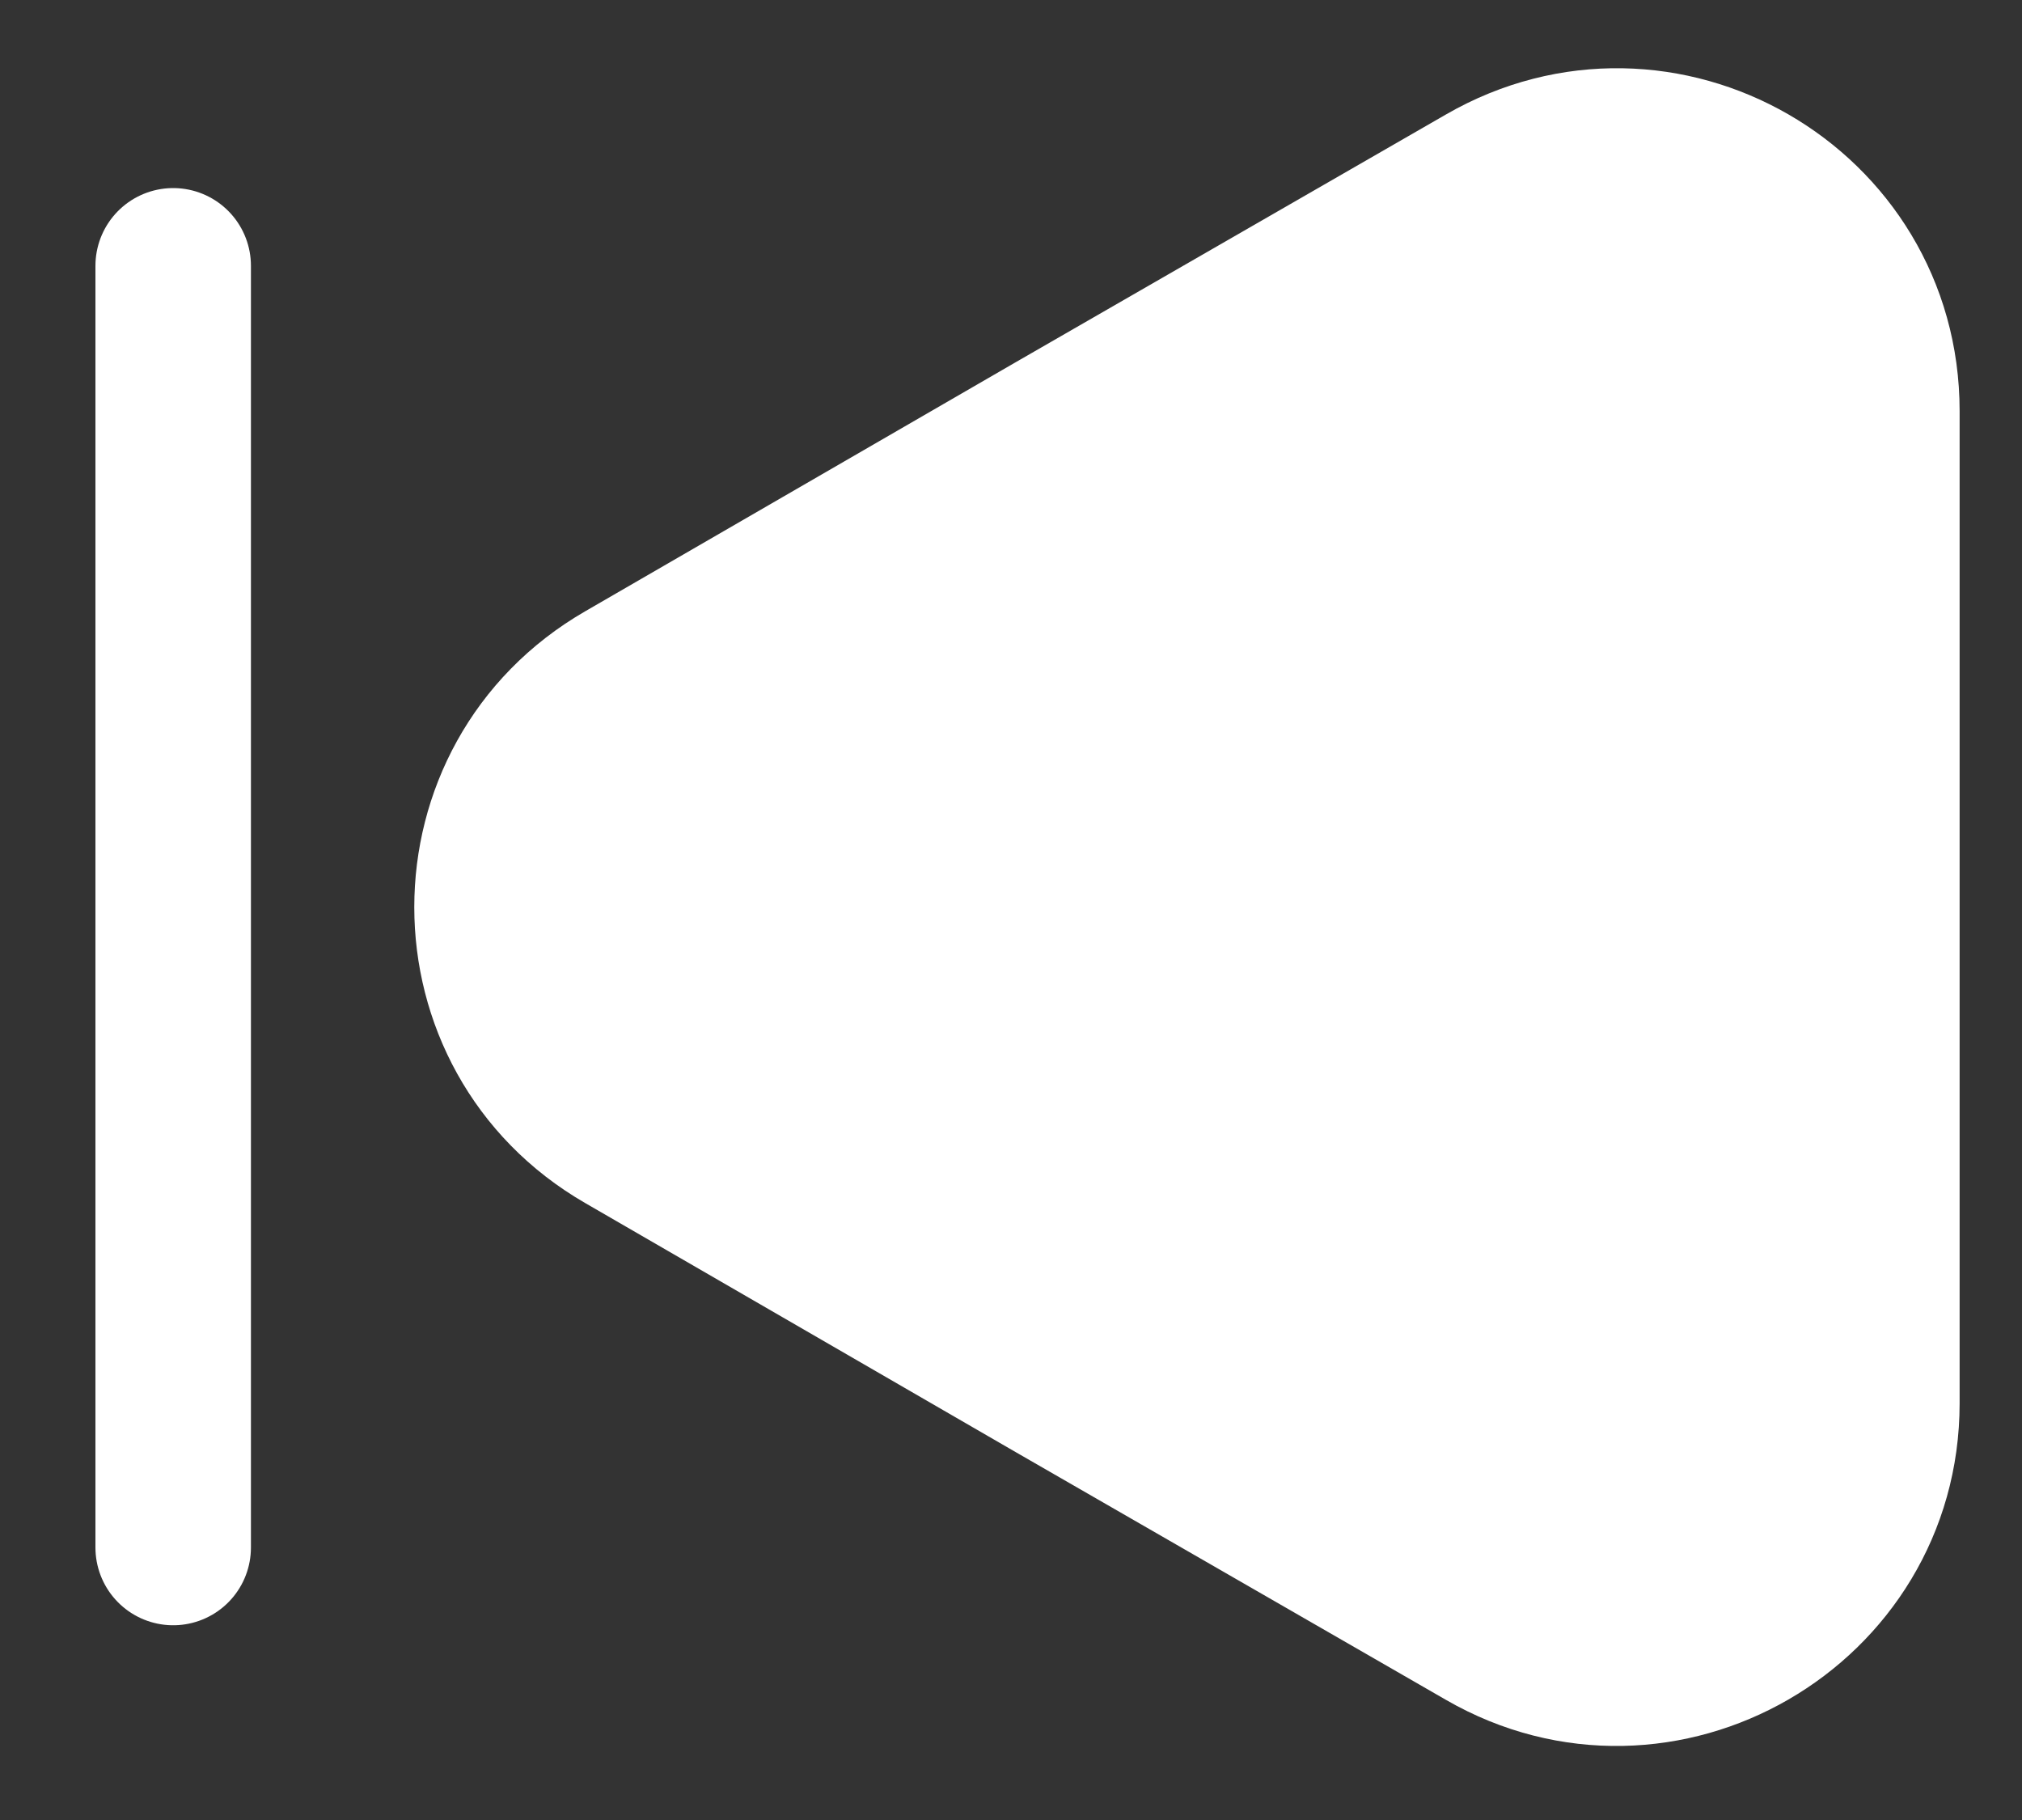
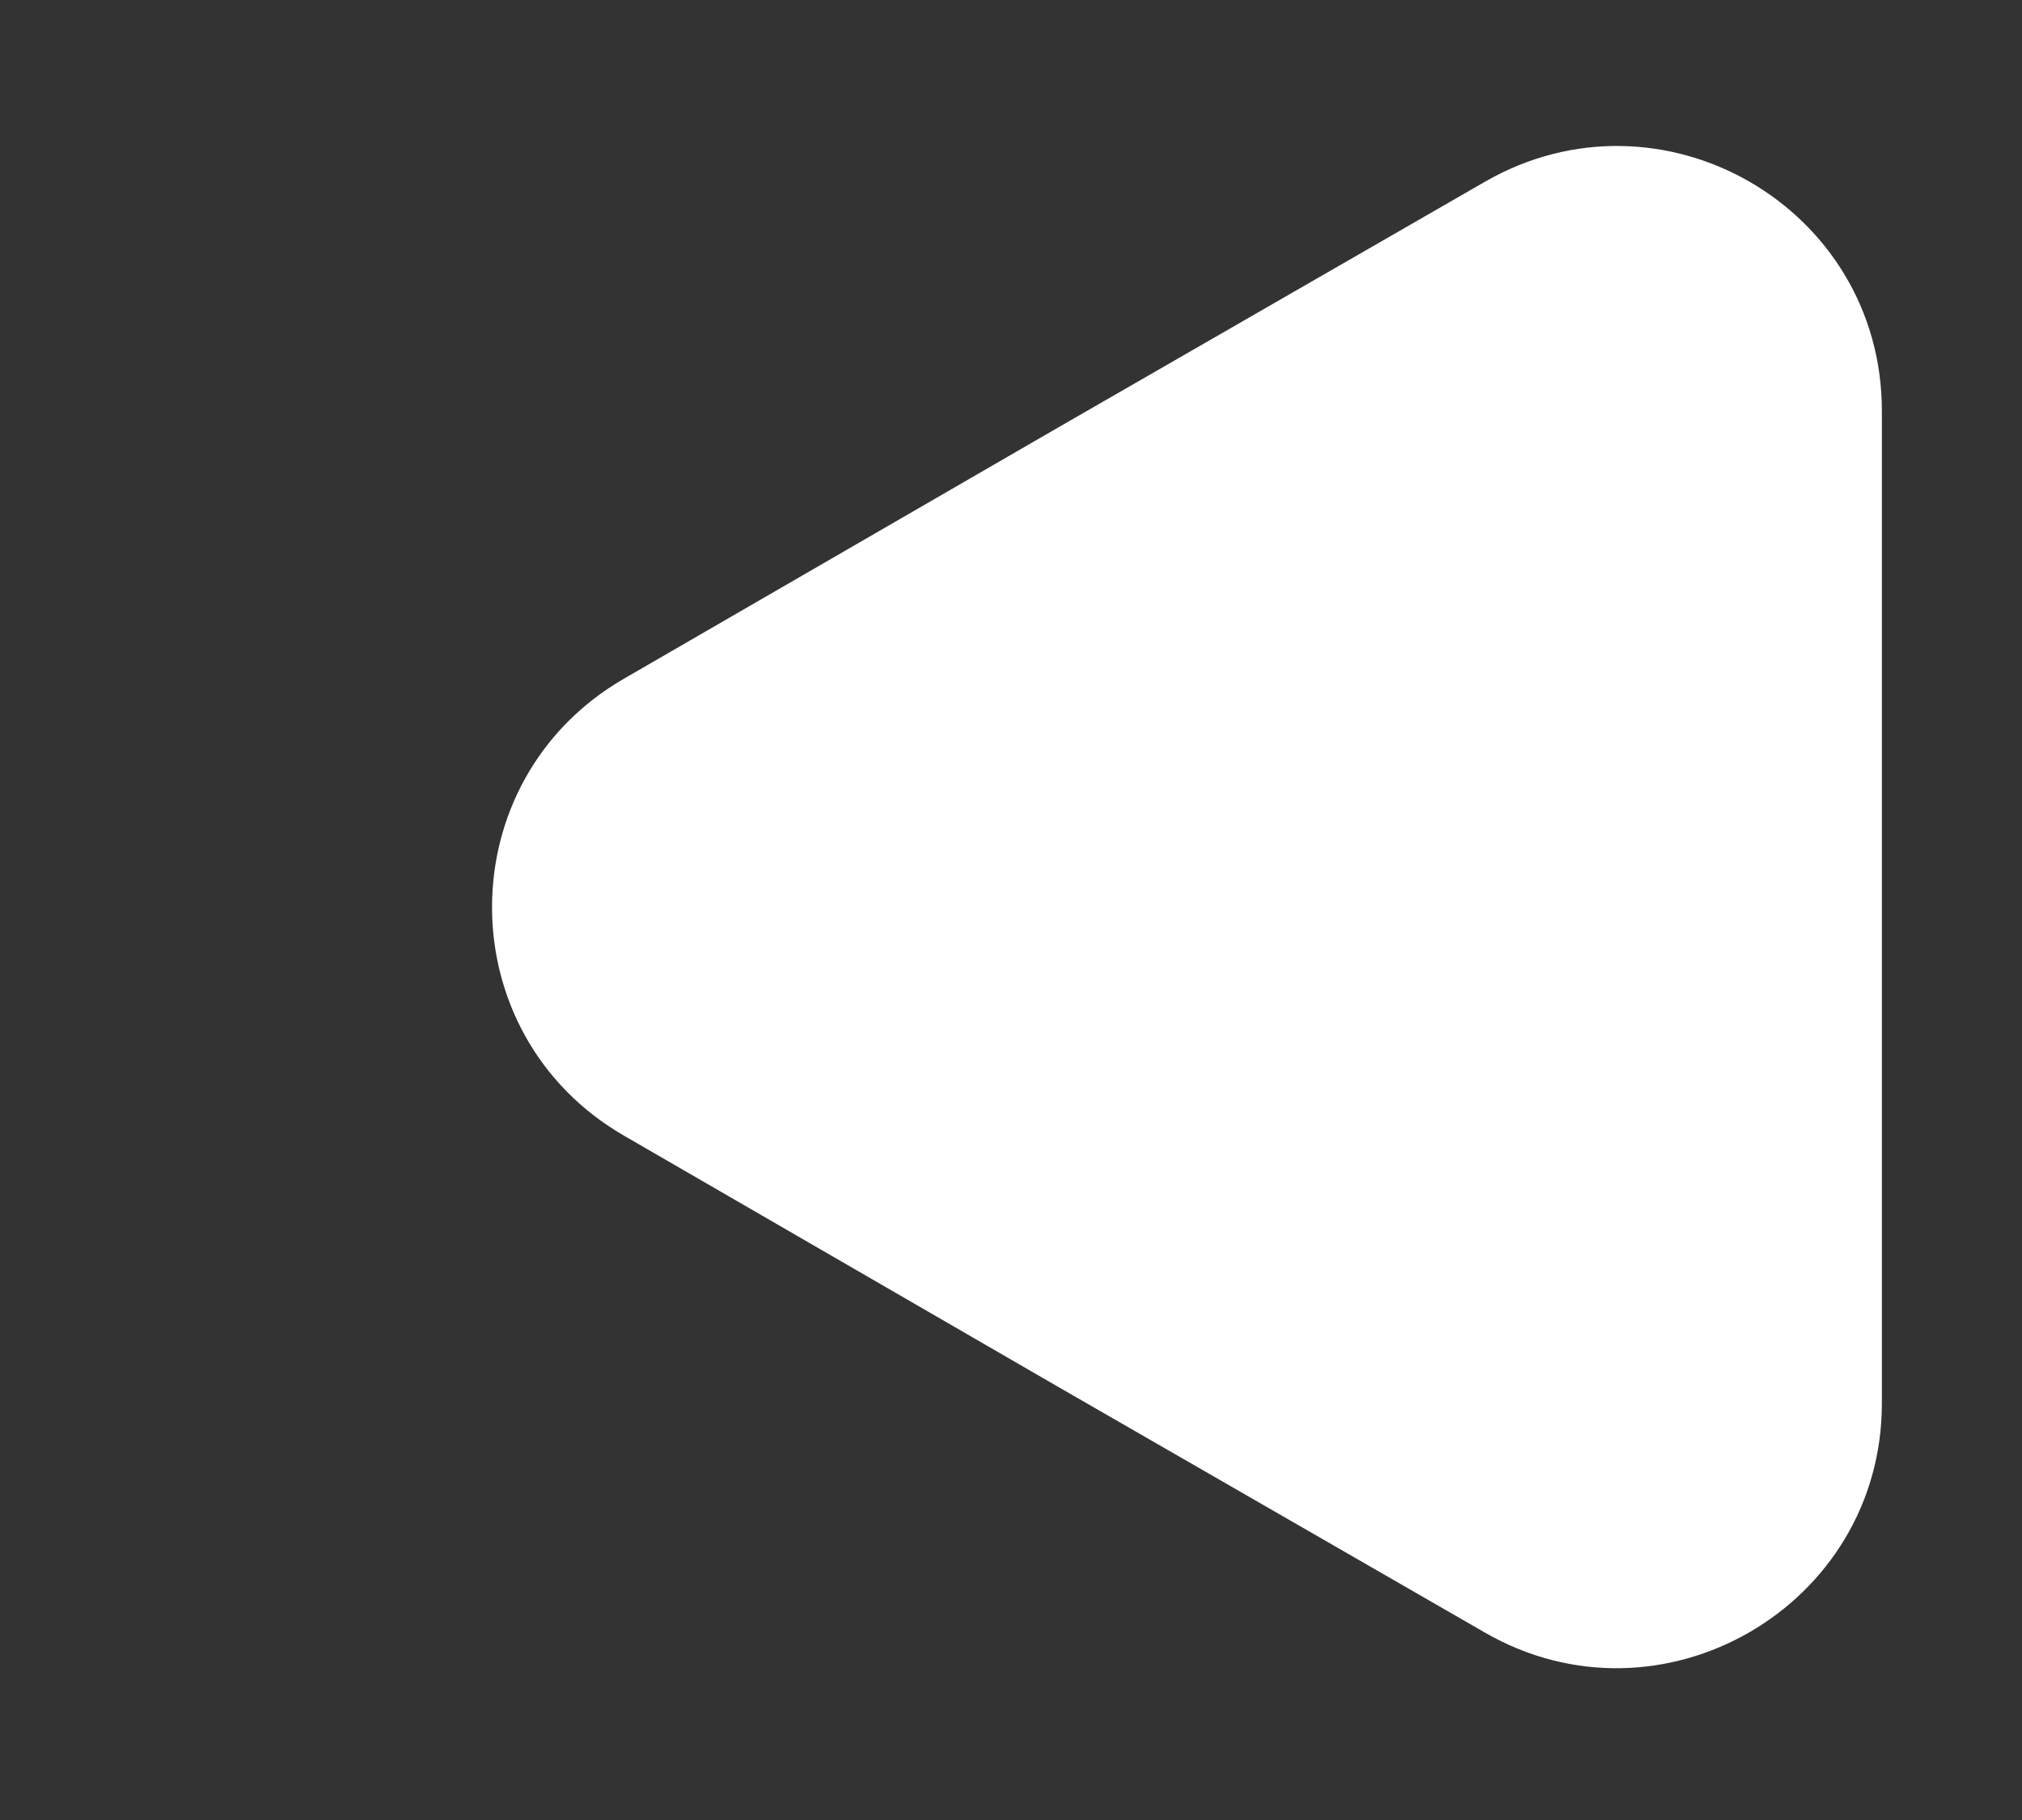
<svg xmlns="http://www.w3.org/2000/svg" width="20" height="18" viewBox="0 0 20 18" fill="none">
  <rect x="0" y="0" width="20" height="18" fill="#333333" stroke="none" />
  <path d="M18.614 4.065V13.879C18.614 15.889 16.43 17.151 14.687 16.146L10.43 13.695L6.174 11.233C4.431 10.228 4.431 7.716 6.174 6.711L10.43 4.249L14.687 1.798C16.43 0.793 18.614 2.044 18.614 4.065ZM1.713 15.305V2.629V15.305Z" fill="white" />
-   <path d="M1.713 15.305V2.629M18.614 4.065V13.879C18.614 15.889 16.43 17.151 14.687 16.146L10.43 13.695L6.174 11.233C4.431 10.228 4.431 7.716 6.174 6.711L10.43 4.249L14.687 1.798C16.43 0.793 18.614 2.044 18.614 4.065V4.065Z" stroke="white" stroke-width="1.538" stroke-linecap="round" stroke-linejoin="round" />
</svg>